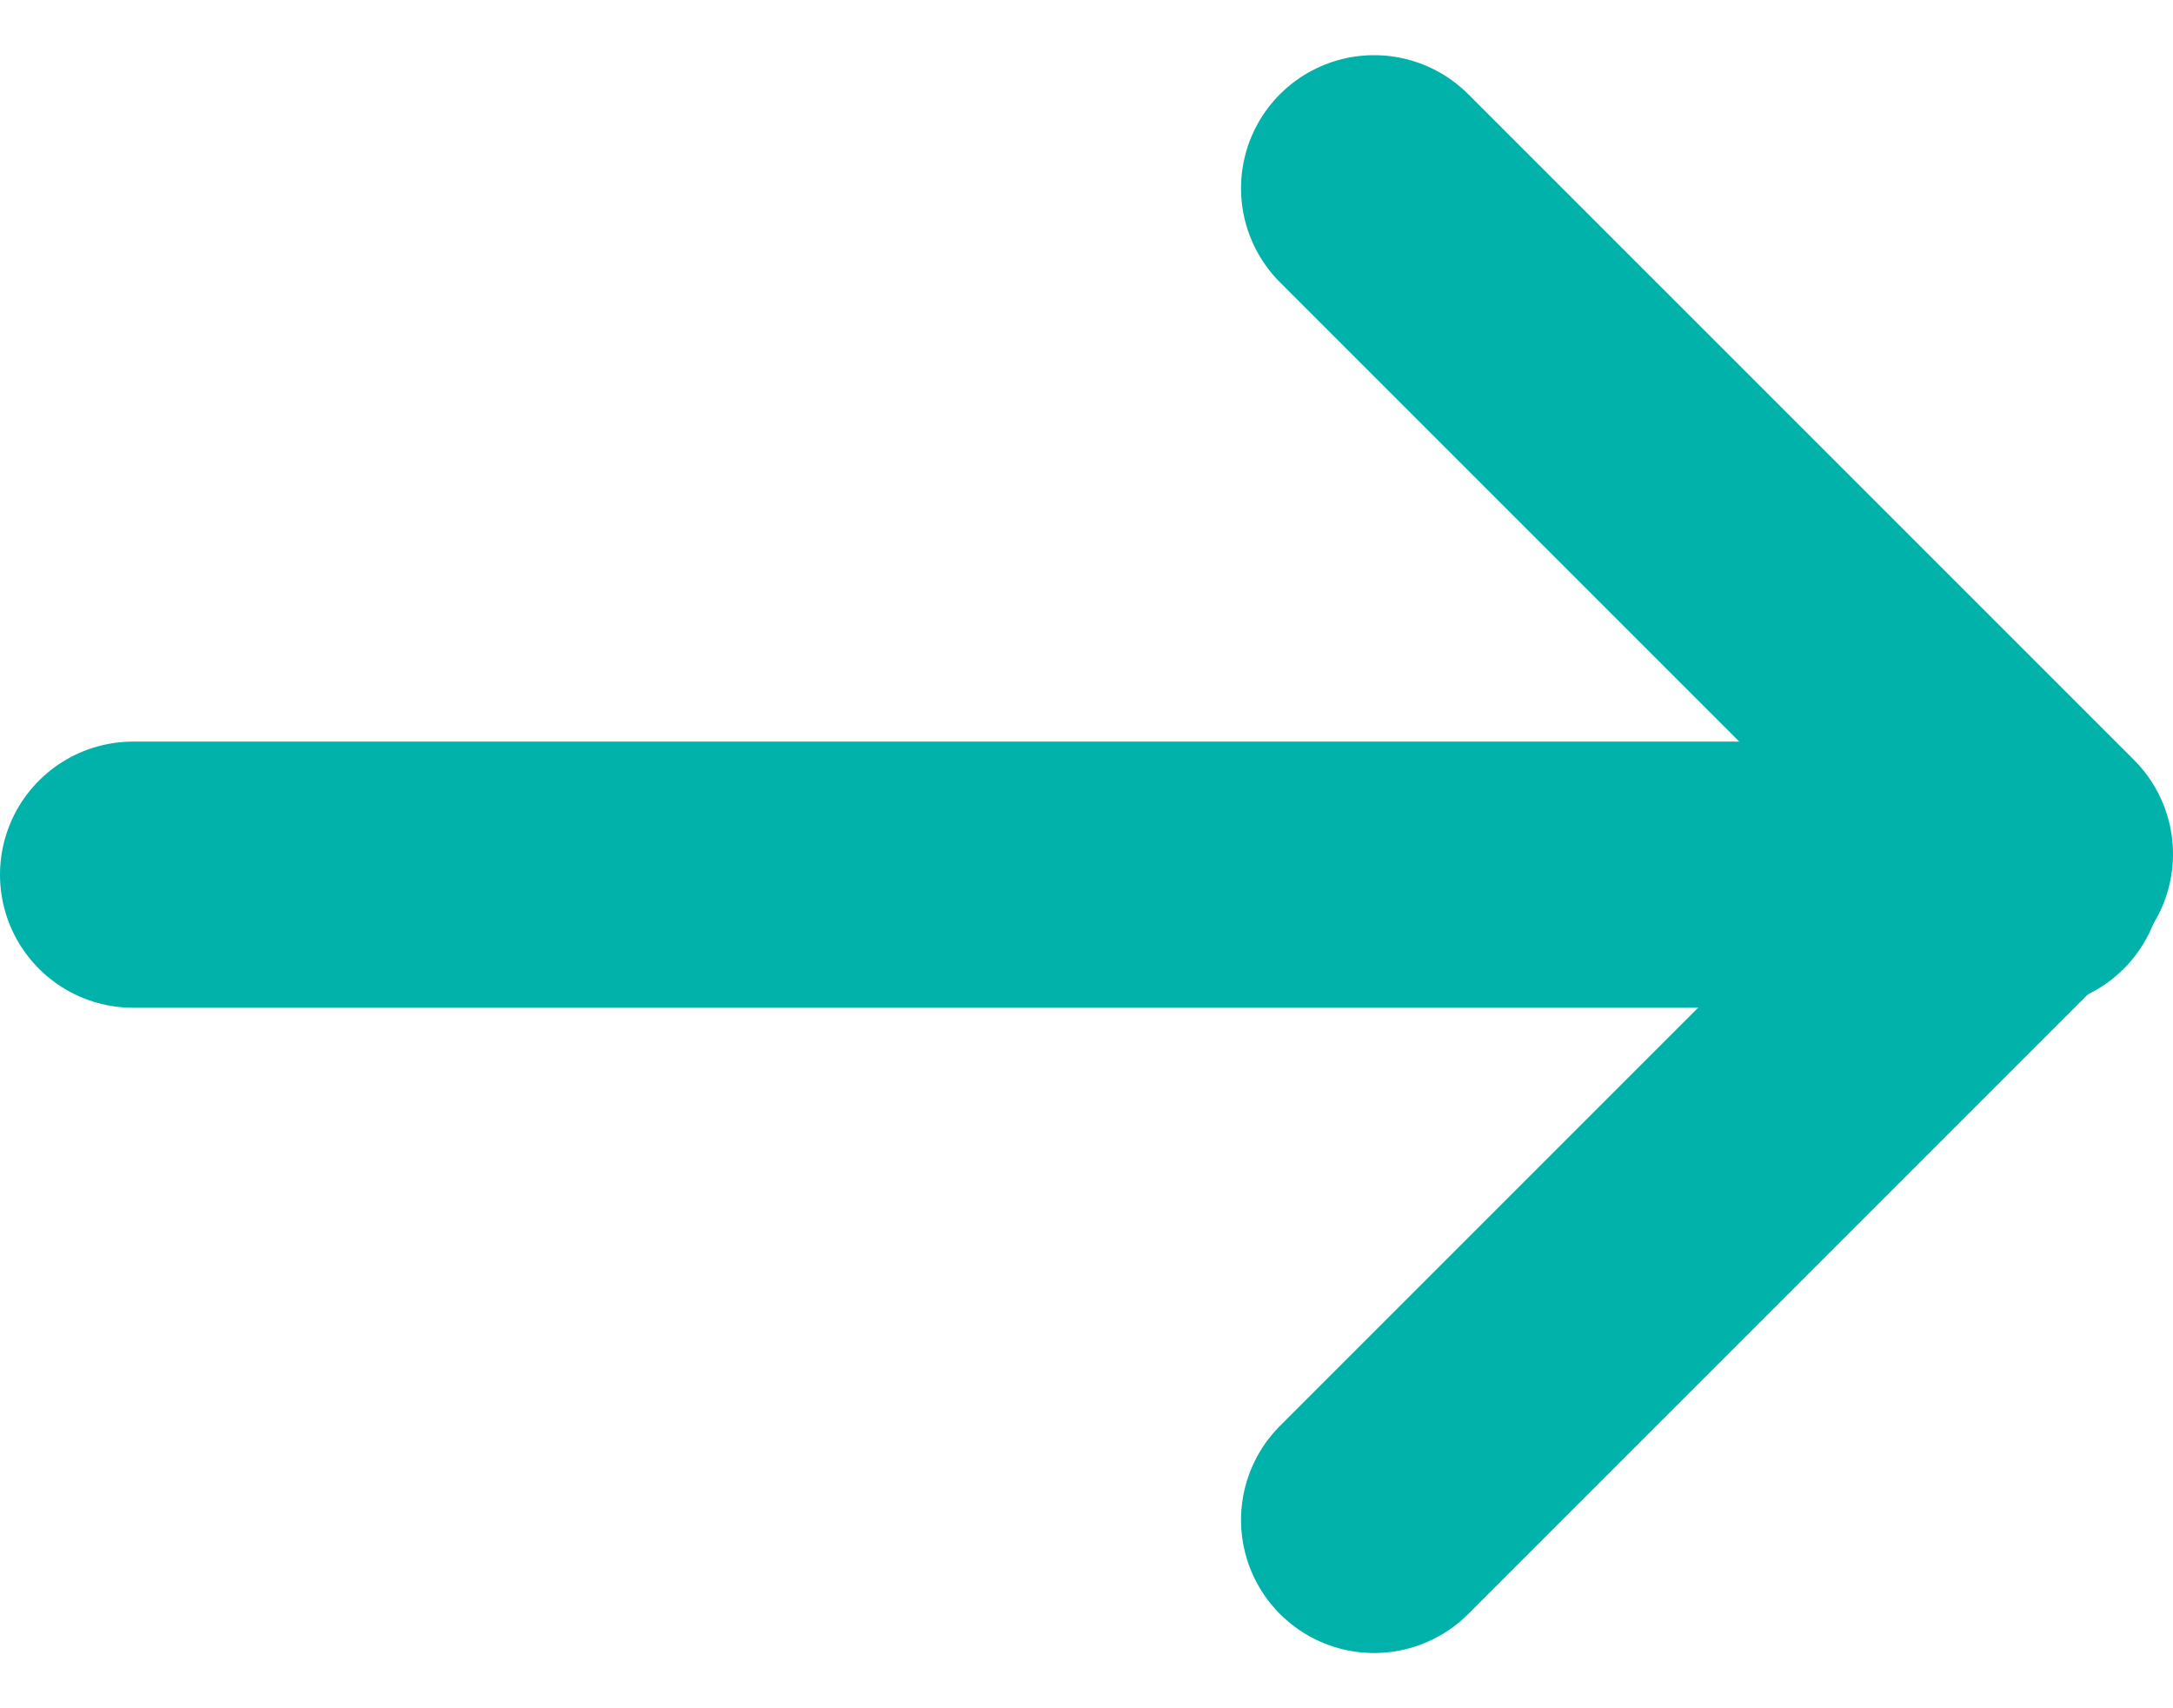
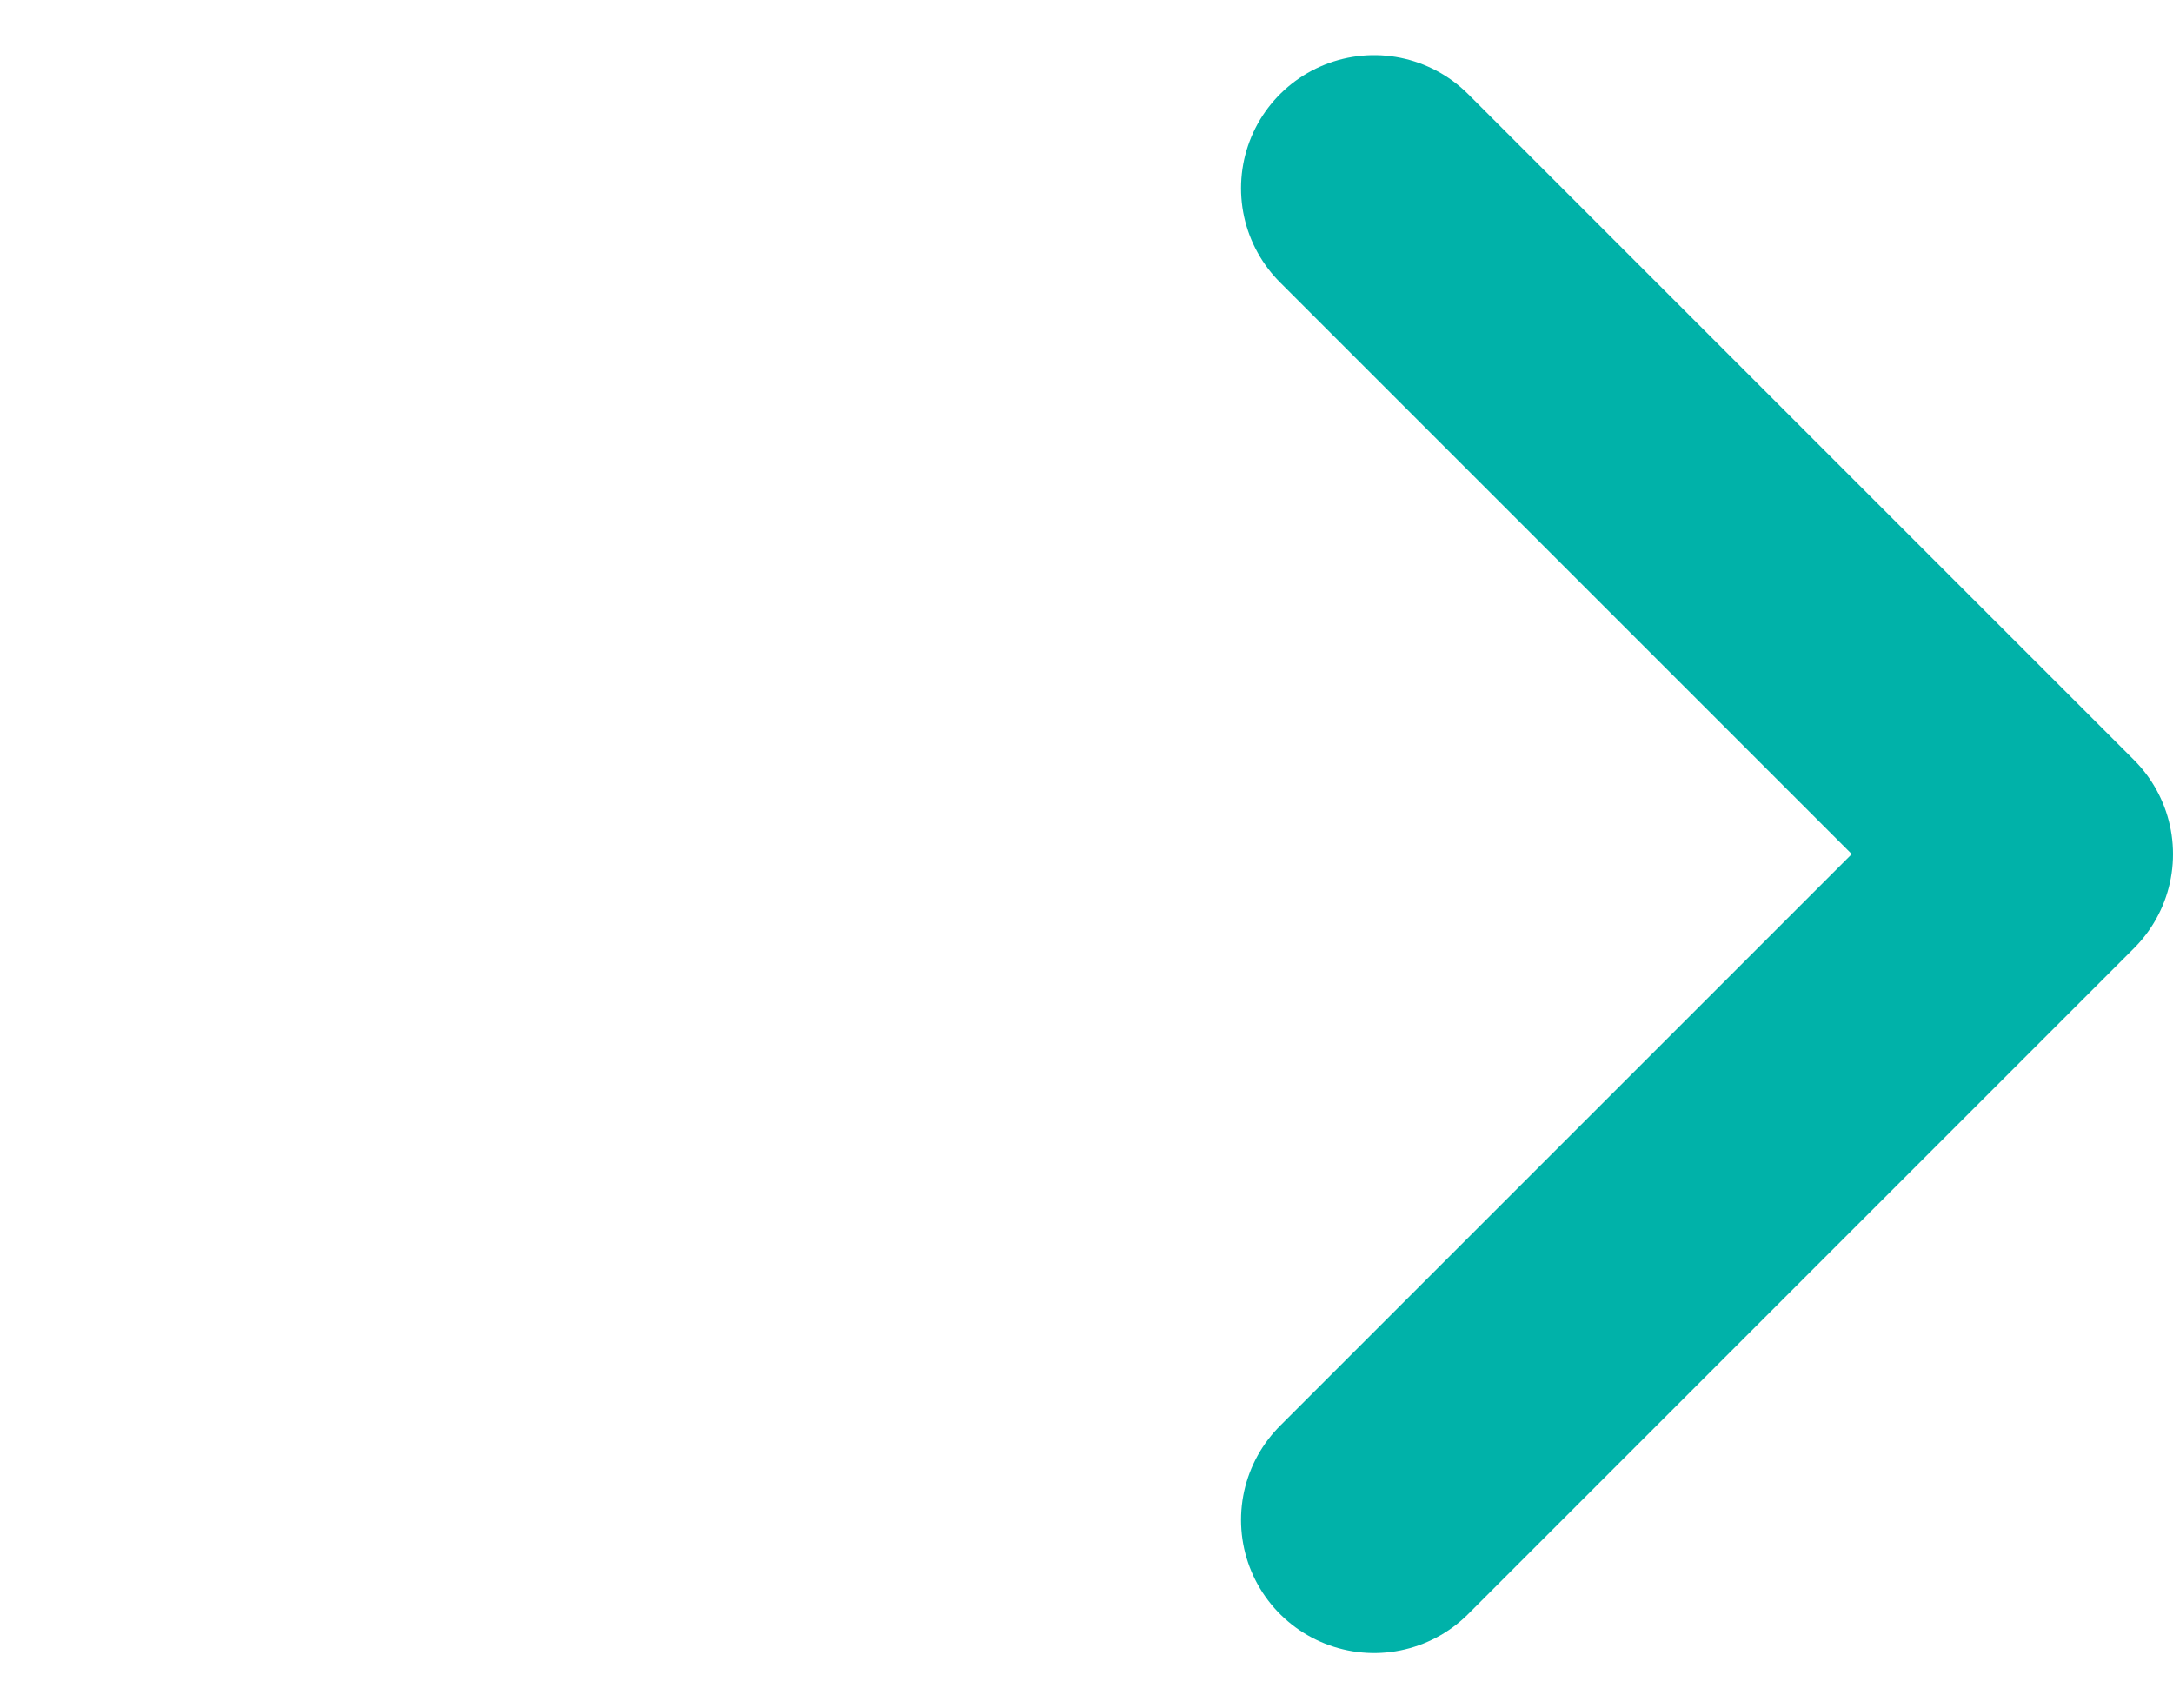
<svg xmlns="http://www.w3.org/2000/svg" width="12.248" height="9.627" viewBox="0 0 12.248 9.627">
  <defs>
    <style>.a,.b{fill:none;stroke:#00b2a9;stroke-linecap:round;stroke-width:1.5px;}.b{stroke-linejoin:round;}</style>
  </defs>
  <g transform="translate(-294.75 -1161.114)">
-     <line class="a" x2="10.69" transform="translate(295.5 1166.044)" />
    <path class="b" d="M113,4292.175l3.753,3.753L113,4299.681" transform="translate(189.495 -3130)" />
  </g>
</svg>